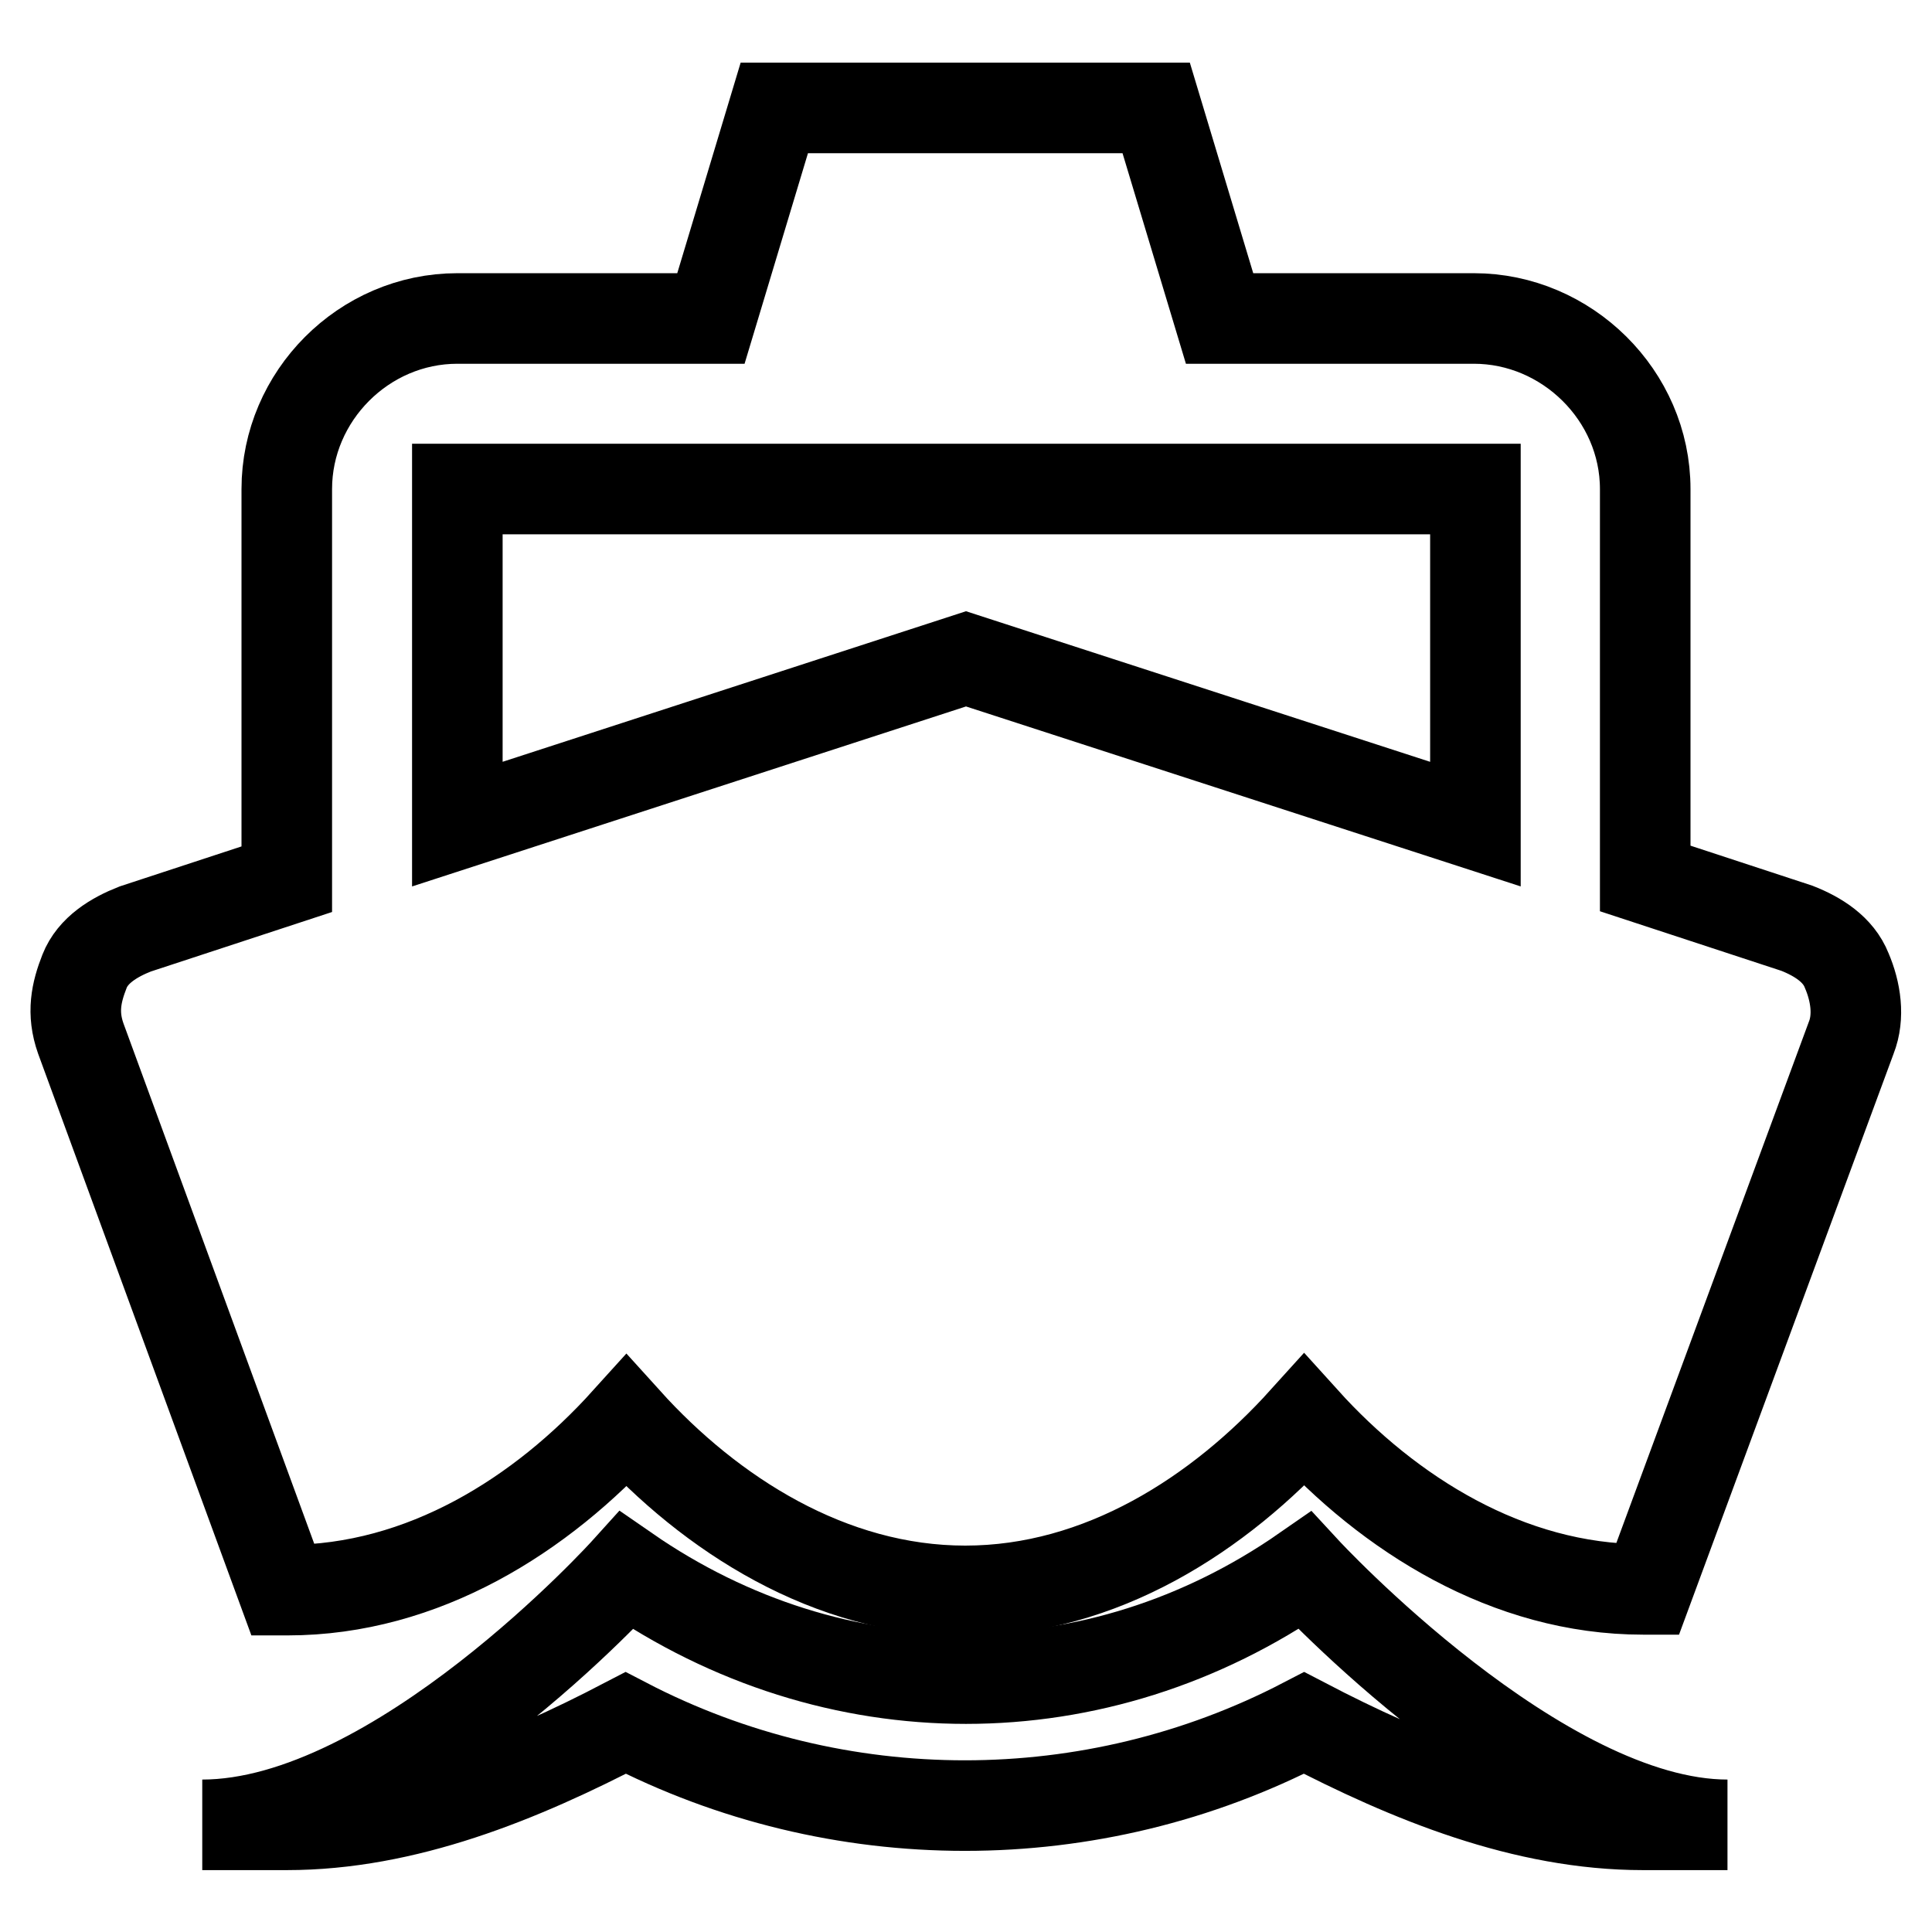
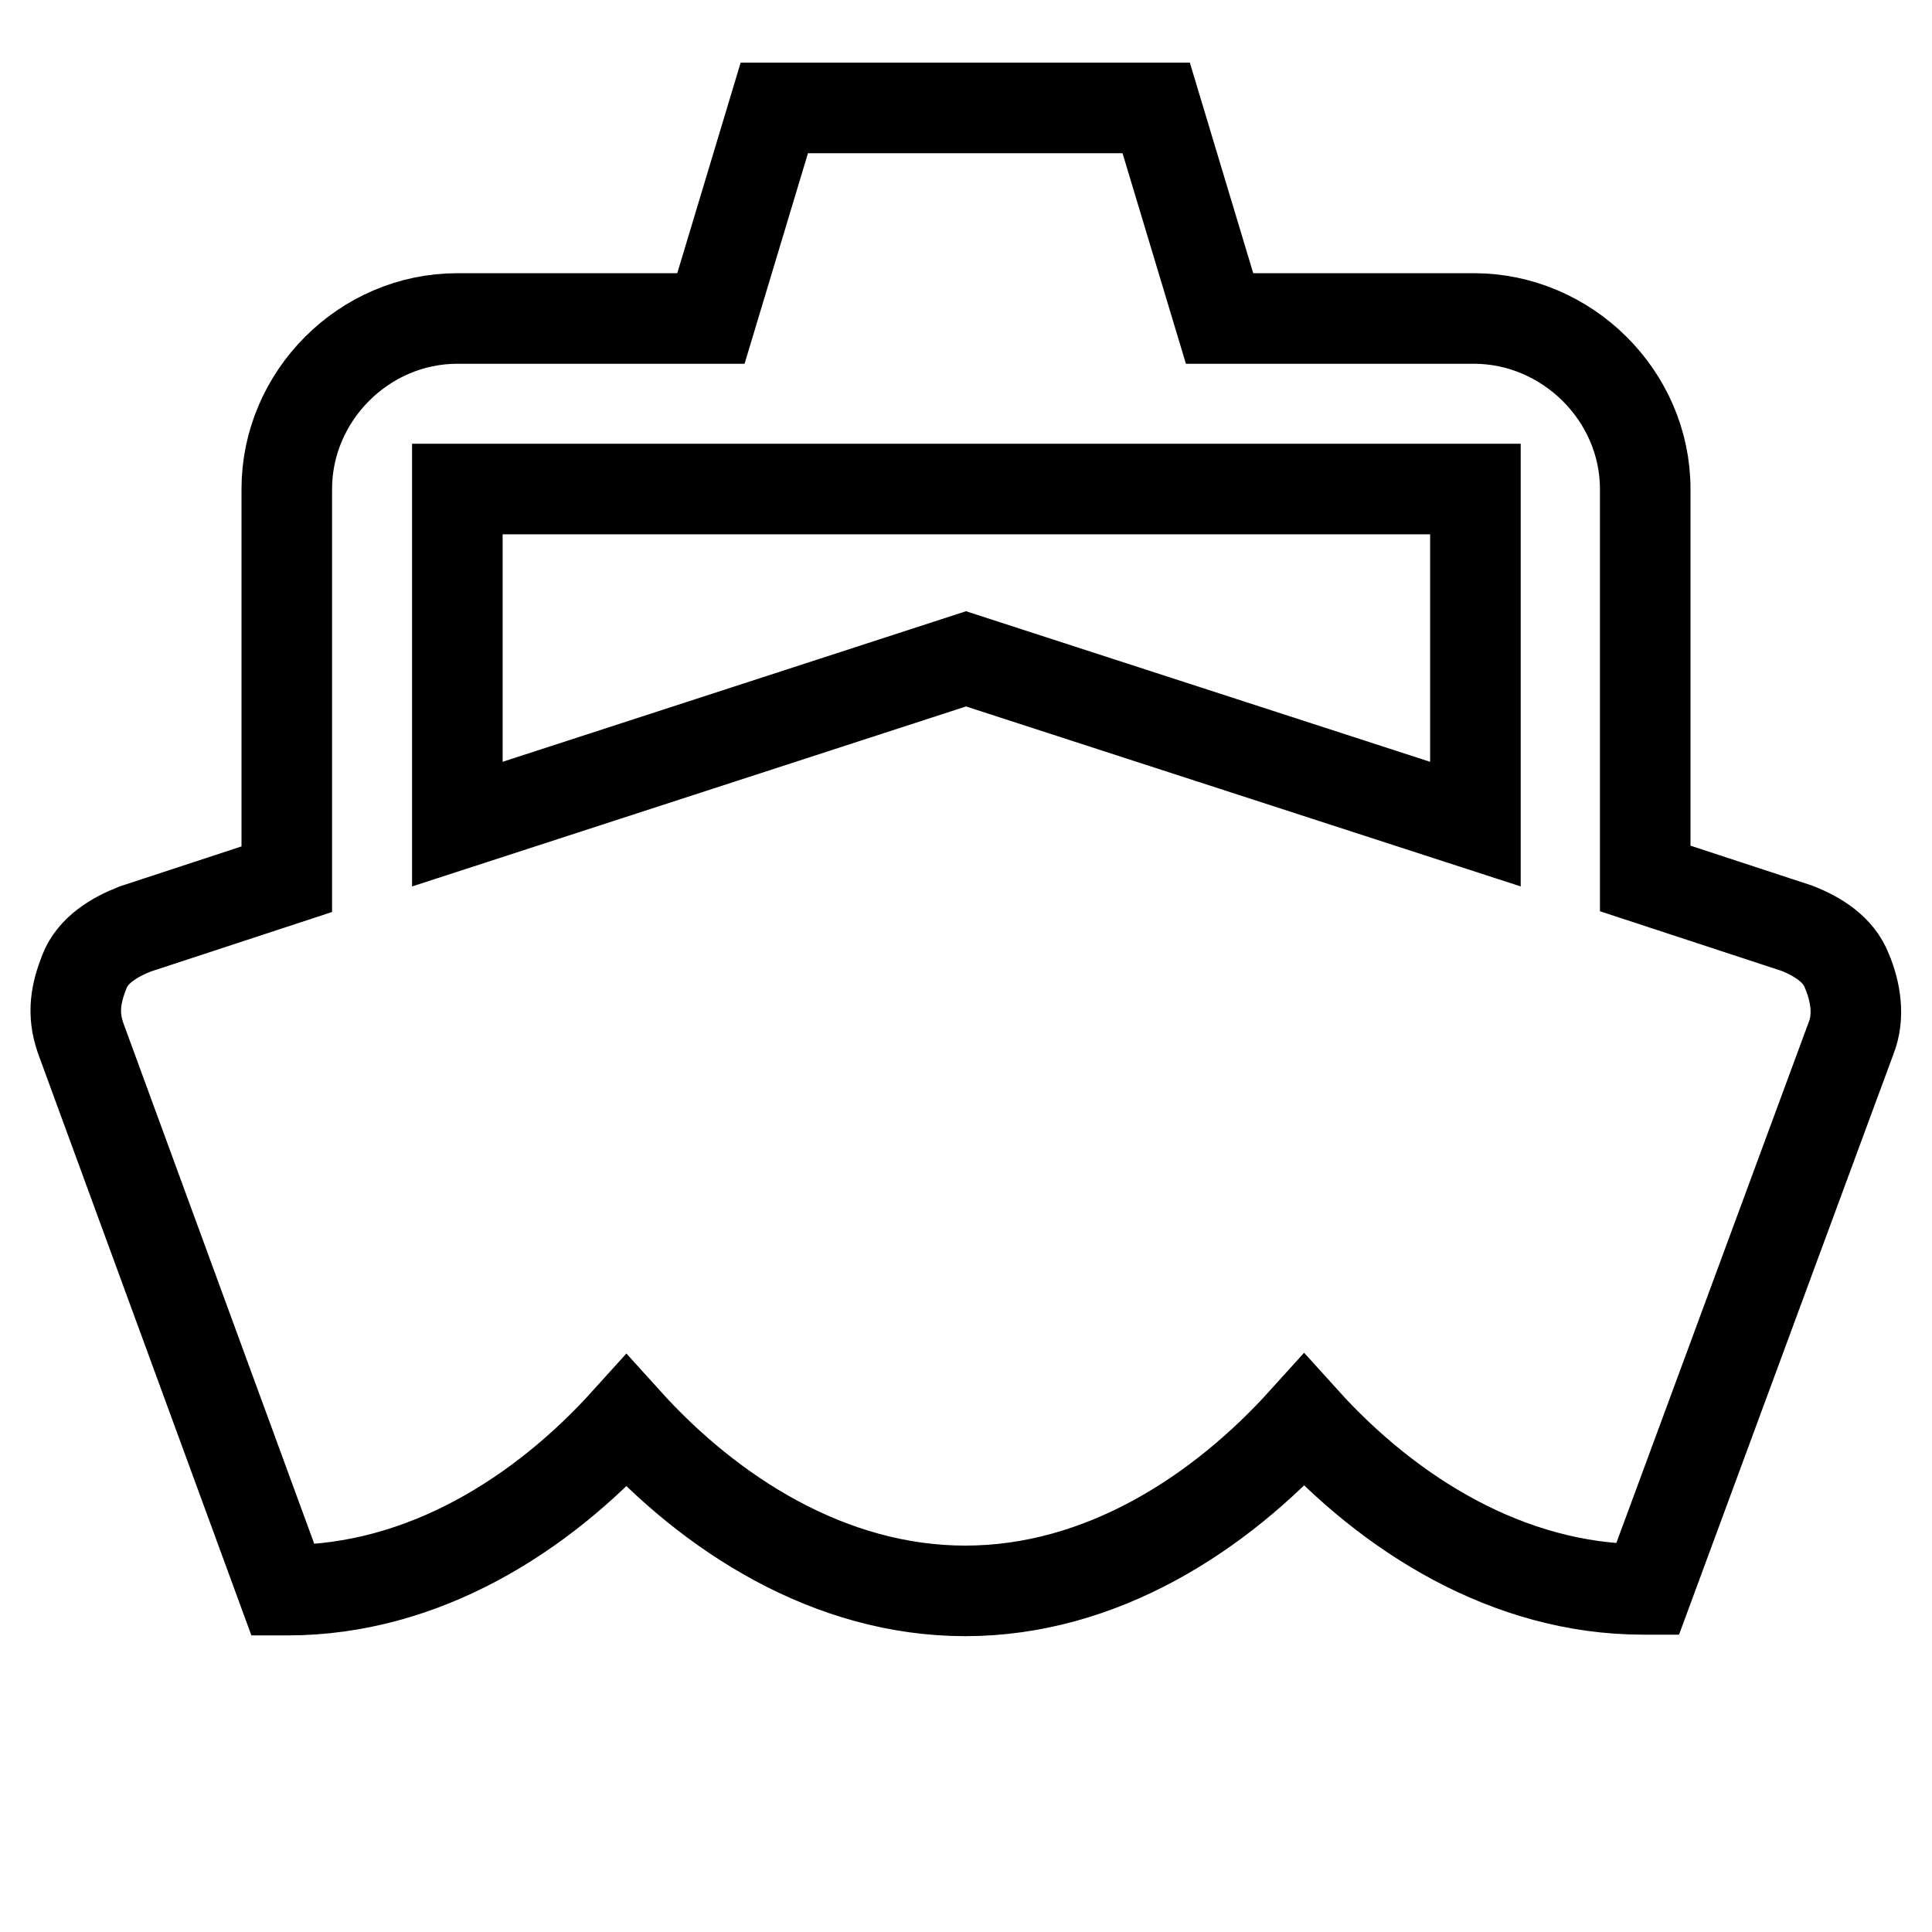
<svg xmlns="http://www.w3.org/2000/svg" version="1.1" x="0px" y="0px" viewBox="0 0 256 256" enable-background="new 0 0 256 256" xml:space="preserve">
  <g>
    <path stroke-width="12" fill-opacity="0" stroke="#000000" d="M37.5,210.7h0.6c18,0,33.7-10,44.9-22.4c11.2,12.4,27,22.5,44.9,22.5c18,0,33.7-10.2,44.9-22.6 c11.2,12.4,27,22.4,44.9,22.4h0.6l27-73.1c1.1-2.8,0.6-6.1-0.6-8.9c-1.1-2.8-3.8-4.5-6.6-5.6l-20.1-6.6V64.8 c0-12.4-10.4-22.6-22.7-22.6h-33.7l-8.4-27.9h-50.6l-8.4,27.9H60.6c-12.4,0-22.6,10.3-22.6,22.6v51.7l-20.1,6.6 c-2.8,1.1-5.6,2.8-6.7,5.6c-1.1,2.8-1.7,5.5-0.5,8.9L37.5,210.7z M60.6,64.8h134.9v44.4L128,87.3l-67.4,21.9V64.8z" />
-     <path stroke-width="12" fill-opacity="0" stroke="#000000" d="M172.9,208.1c-27.5,19.1-62.3,19.1-89.9,0c0,0-30.4,33.7-56.2,33.7h11.2c15.7,0,30.9-6.2,44.9-13.5 c28.1,14.6,61.8,14.6,89.9,0c14,7.3,29.2,13.5,44.9,13.5h11.2C204,241.8,172.9,208.1,172.9,208.1L172.9,208.1z" />
  </g>
</svg>